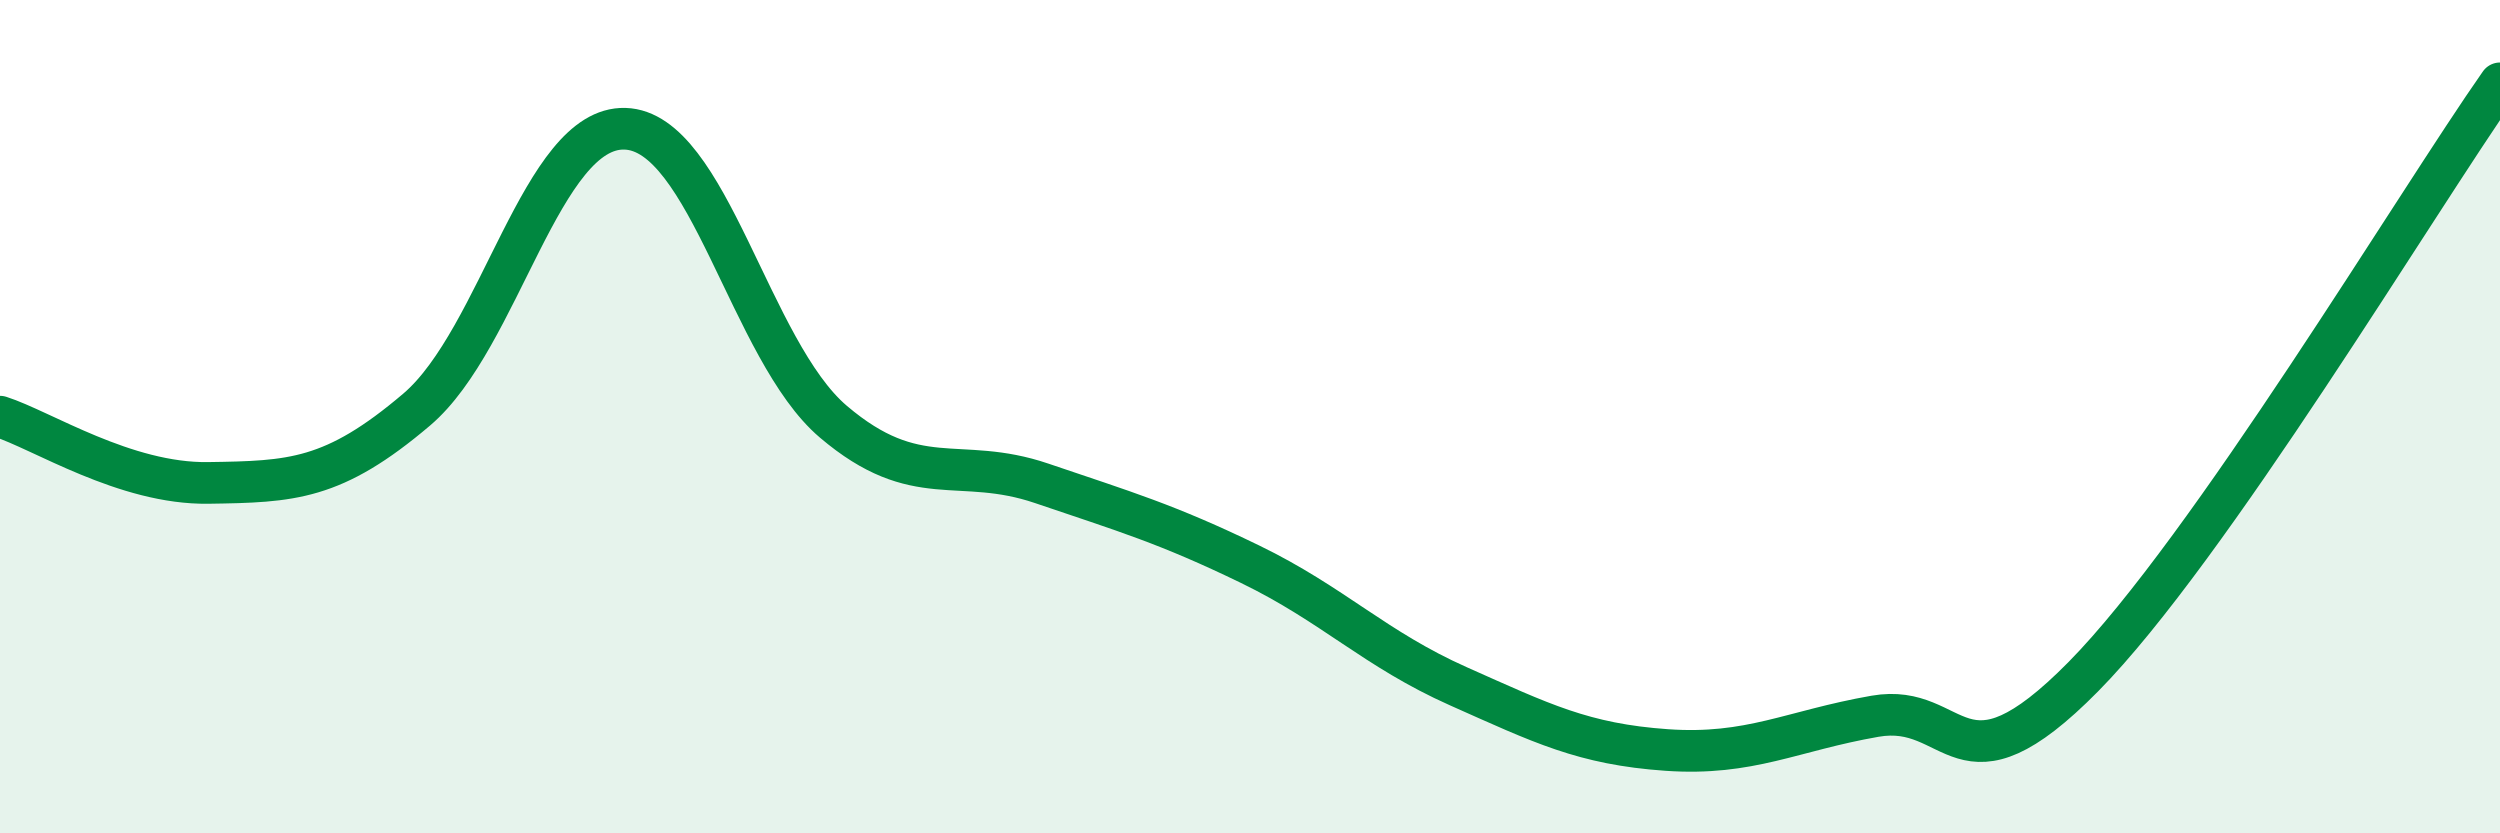
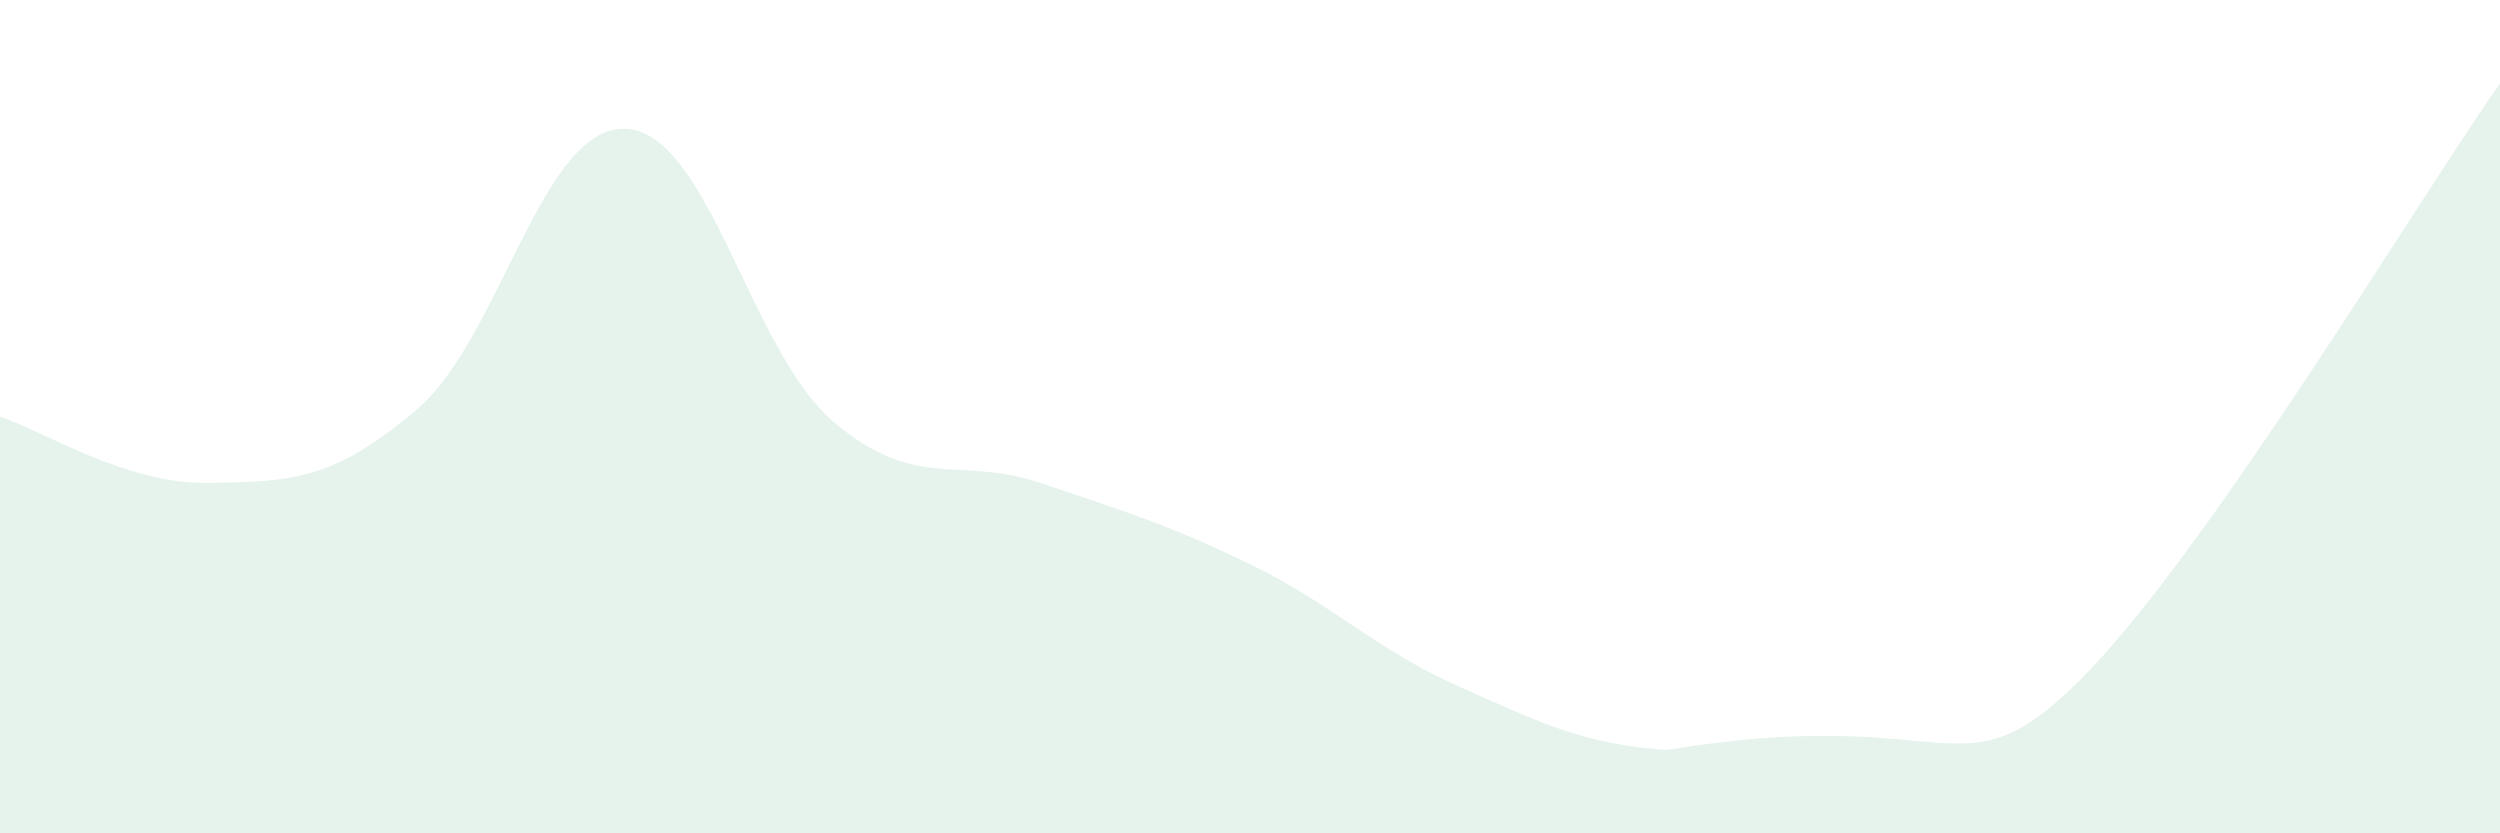
<svg xmlns="http://www.w3.org/2000/svg" width="60" height="20" viewBox="0 0 60 20">
-   <path d="M 0,10 C 1,10.32 3,11.62 5,11.59 C 7,11.56 8,11.53 10,9.83 C 12,8.13 13,3.03 15,3.09 C 17,3.15 18,8.42 20,10.12 C 22,11.82 23,10.92 25,11.6 C 27,12.28 28,12.57 30,13.54 C 32,14.51 33,15.58 35,16.47 C 37,17.36 38,17.86 40,18 C 42,18.14 43,17.54 45,17.19 C 47,16.84 47,19.28 50,16.24 C 53,13.2 58,4.85 60,2L60 20L0 20Z" fill="#008740" opacity="0.1" stroke-linecap="round" stroke-linejoin="round" />
-   <path d="M 0,10 C 1,10.32 3,11.62 5,11.59 C 7,11.56 8,11.53 10,9.83 C 12,8.13 13,3.03 15,3.09 C 17,3.15 18,8.42 20,10.12 C 22,11.82 23,10.92 25,11.6 C 27,12.28 28,12.57 30,13.54 C 32,14.51 33,15.58 35,16.47 C 37,17.36 38,17.86 40,18 C 42,18.14 43,17.54 45,17.19 C 47,16.84 47,19.28 50,16.24 C 53,13.2 58,4.85 60,2" stroke="#008740" stroke-width="1" fill="none" stroke-linecap="round" stroke-linejoin="round" />
+   <path d="M 0,10 C 1,10.32 3,11.62 5,11.59 C 7,11.56 8,11.53 10,9.83 C 12,8.13 13,3.03 15,3.09 C 17,3.15 18,8.42 20,10.12 C 22,11.82 23,10.92 25,11.6 C 27,12.28 28,12.57 30,13.54 C 32,14.51 33,15.58 35,16.47 C 37,17.36 38,17.86 40,18 C 47,16.84 47,19.28 50,16.24 C 53,13.2 58,4.85 60,2L60 20L0 20Z" fill="#008740" opacity="0.1" stroke-linecap="round" stroke-linejoin="round" />
</svg>